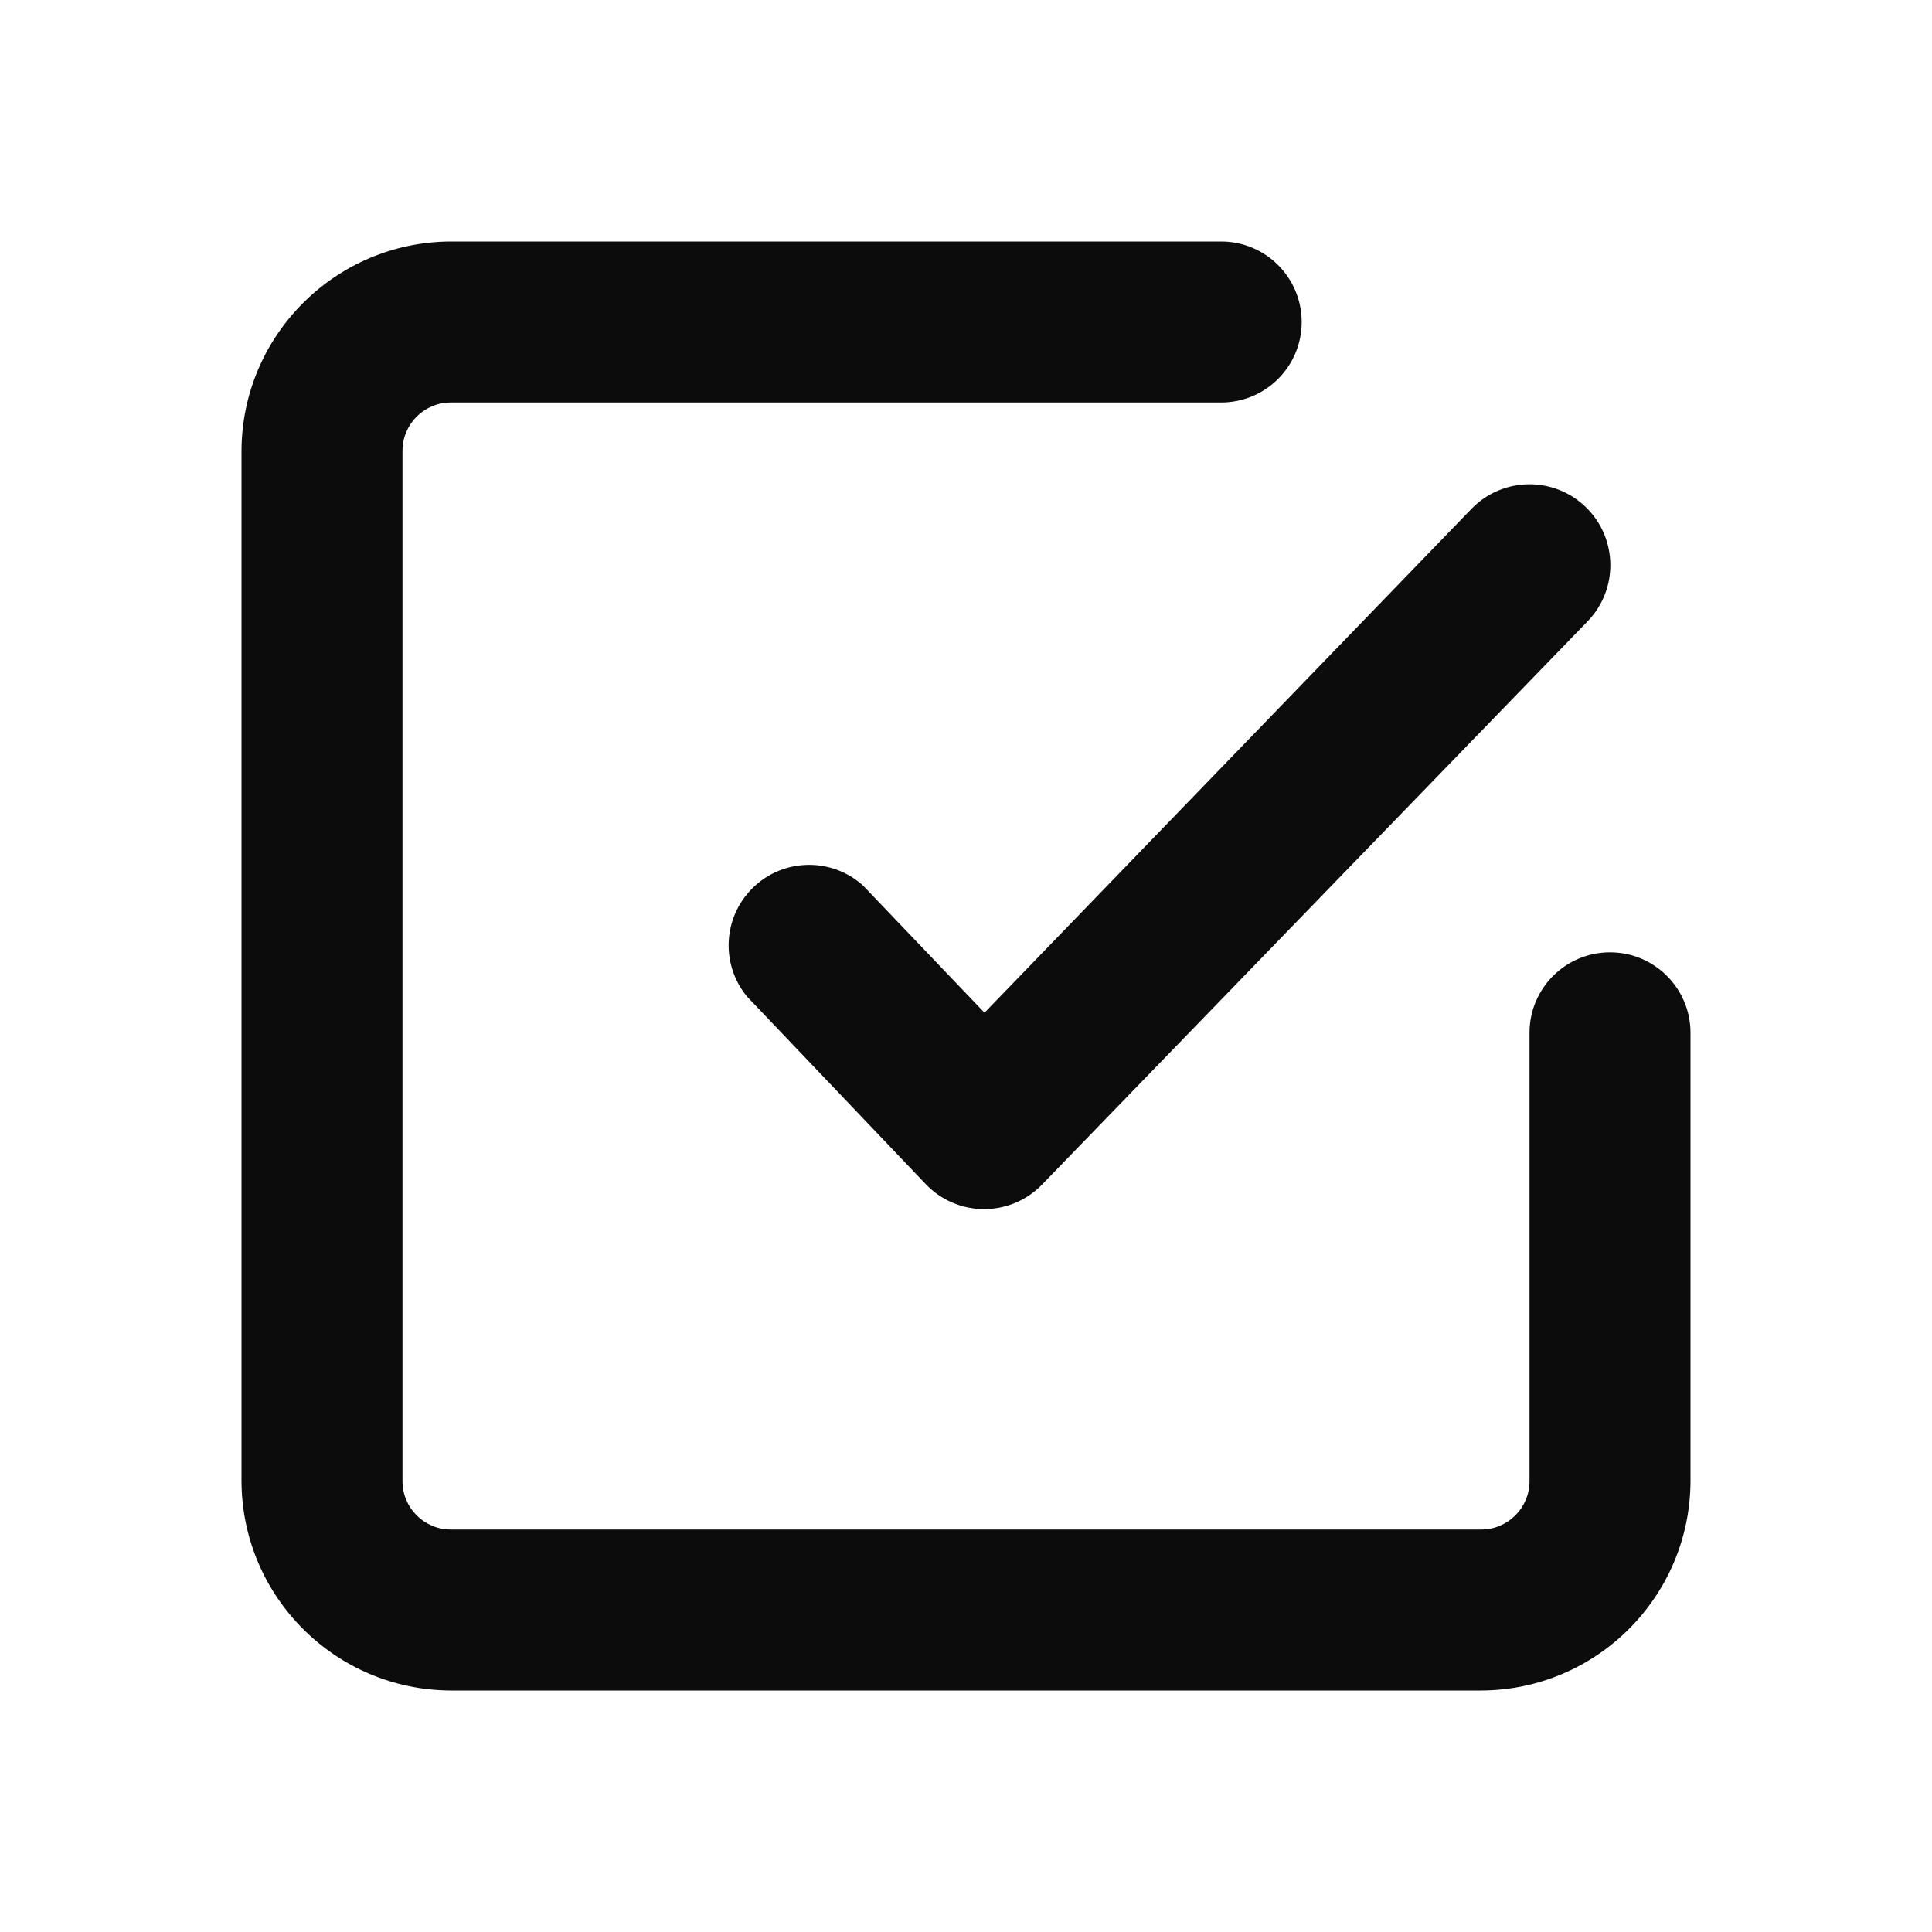
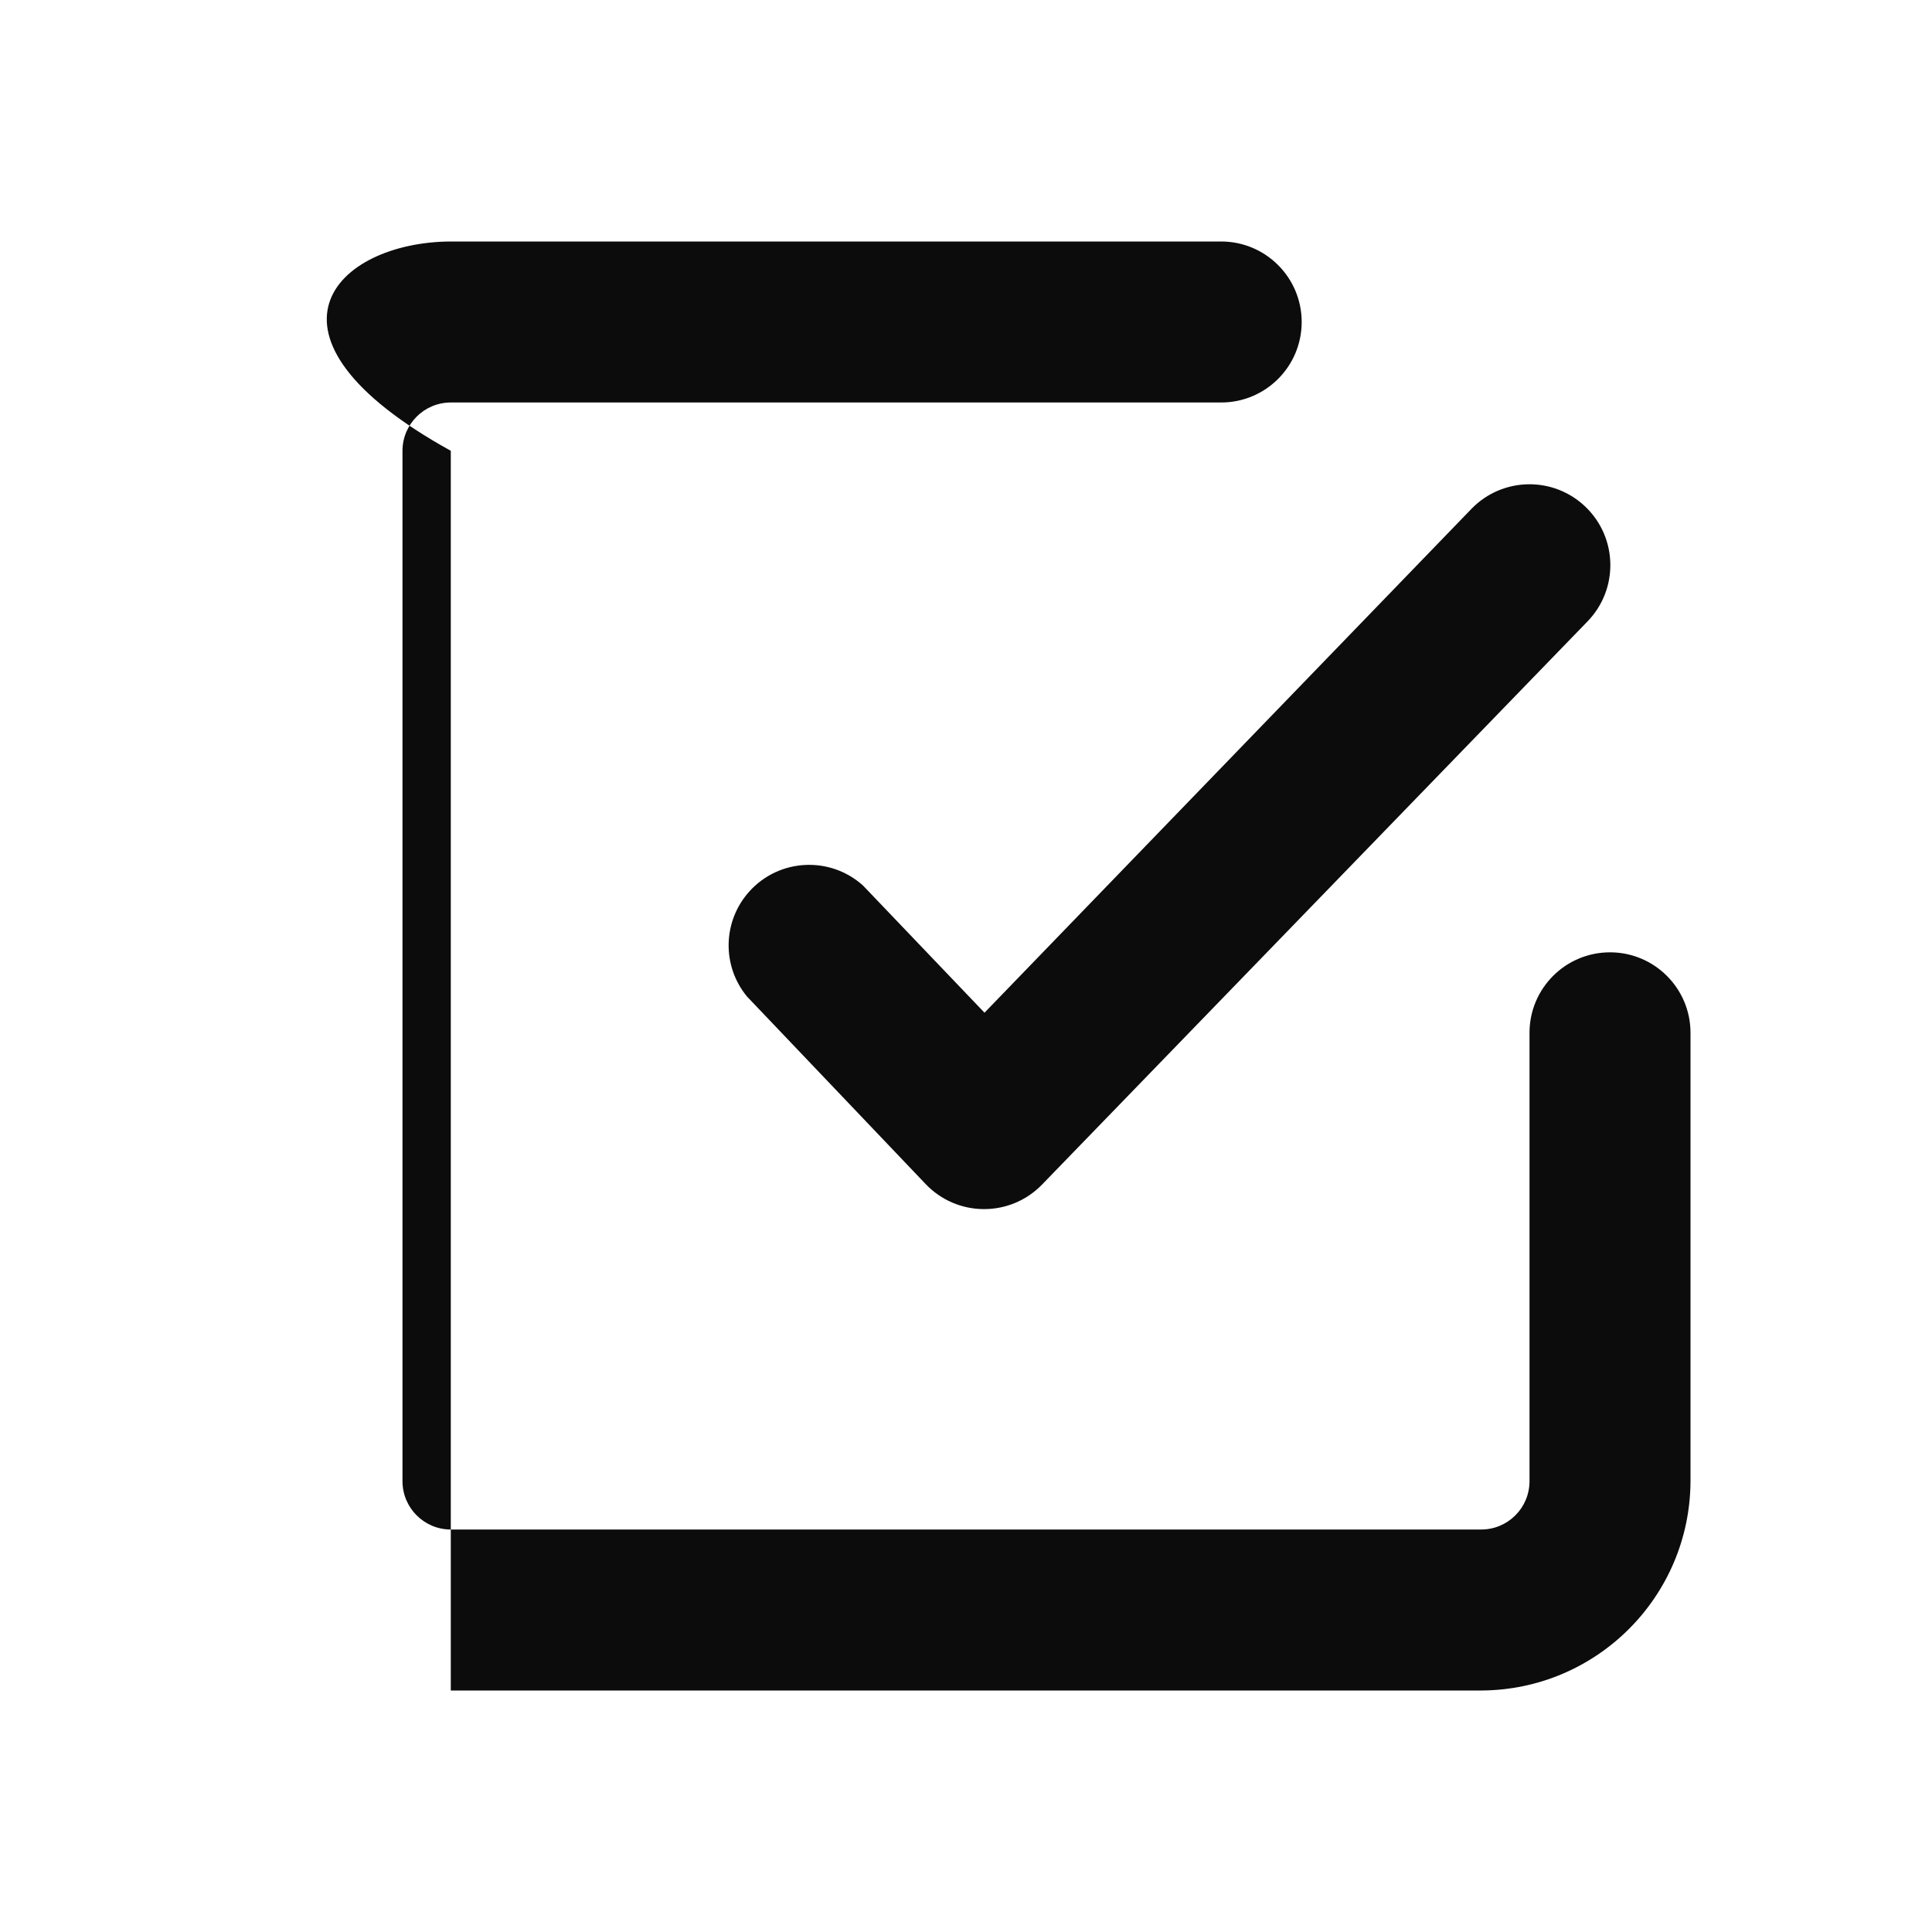
<svg xmlns="http://www.w3.org/2000/svg" width="64" height="64" viewBox="0 0 64 64" fill="none">
-   <path fill-rule="evenodd" clip-rule="evenodd" d="M50.667 34.213C50.667 32.741 51.861 31.547 53.333 31.547L53.333 31.547C54.806 31.547 56 32.741 56 34.213V49.067C55.985 52.89 52.89 55.985 49.067 56H14.933C11.11 55.985 8.015 52.89 8 49.067V14.933C8.015 11.11 11.11 8.015 14.933 8H40.453C41.926 8 43.12 9.194 43.12 10.667C43.12 12.139 41.926 13.333 40.453 13.333H14.933C14.05 13.333 13.333 14.05 13.333 14.933V49.067C13.333 49.95 14.05 50.667 14.933 50.667H49.067C49.95 50.667 50.667 49.95 50.667 49.067V34.213ZM24.821 29.533C25.805 28.438 27.492 28.349 28.587 29.333L32.613 33.547L48.747 16.853C49.778 15.793 51.473 15.769 52.533 16.8C53.594 17.831 53.618 19.526 52.587 20.587L34.507 39.253C34.001 39.769 33.309 40.057 32.587 40.053C31.861 40.051 31.168 39.752 30.667 39.227L24.747 33.013C23.906 31.995 23.938 30.515 24.821 29.533Z" fill="#0C0C0D" />
+   <path fill-rule="evenodd" clip-rule="evenodd" d="M50.667 34.213C50.667 32.741 51.861 31.547 53.333 31.547L53.333 31.547C54.806 31.547 56 32.741 56 34.213V49.067C55.985 52.89 52.89 55.985 49.067 56H14.933V14.933C8.015 11.11 11.11 8.015 14.933 8H40.453C41.926 8 43.12 9.194 43.12 10.667C43.12 12.139 41.926 13.333 40.453 13.333H14.933C14.05 13.333 13.333 14.05 13.333 14.933V49.067C13.333 49.95 14.05 50.667 14.933 50.667H49.067C49.95 50.667 50.667 49.95 50.667 49.067V34.213ZM24.821 29.533C25.805 28.438 27.492 28.349 28.587 29.333L32.613 33.547L48.747 16.853C49.778 15.793 51.473 15.769 52.533 16.8C53.594 17.831 53.618 19.526 52.587 20.587L34.507 39.253C34.001 39.769 33.309 40.057 32.587 40.053C31.861 40.051 31.168 39.752 30.667 39.227L24.747 33.013C23.906 31.995 23.938 30.515 24.821 29.533Z" fill="#0C0C0D" />
</svg>